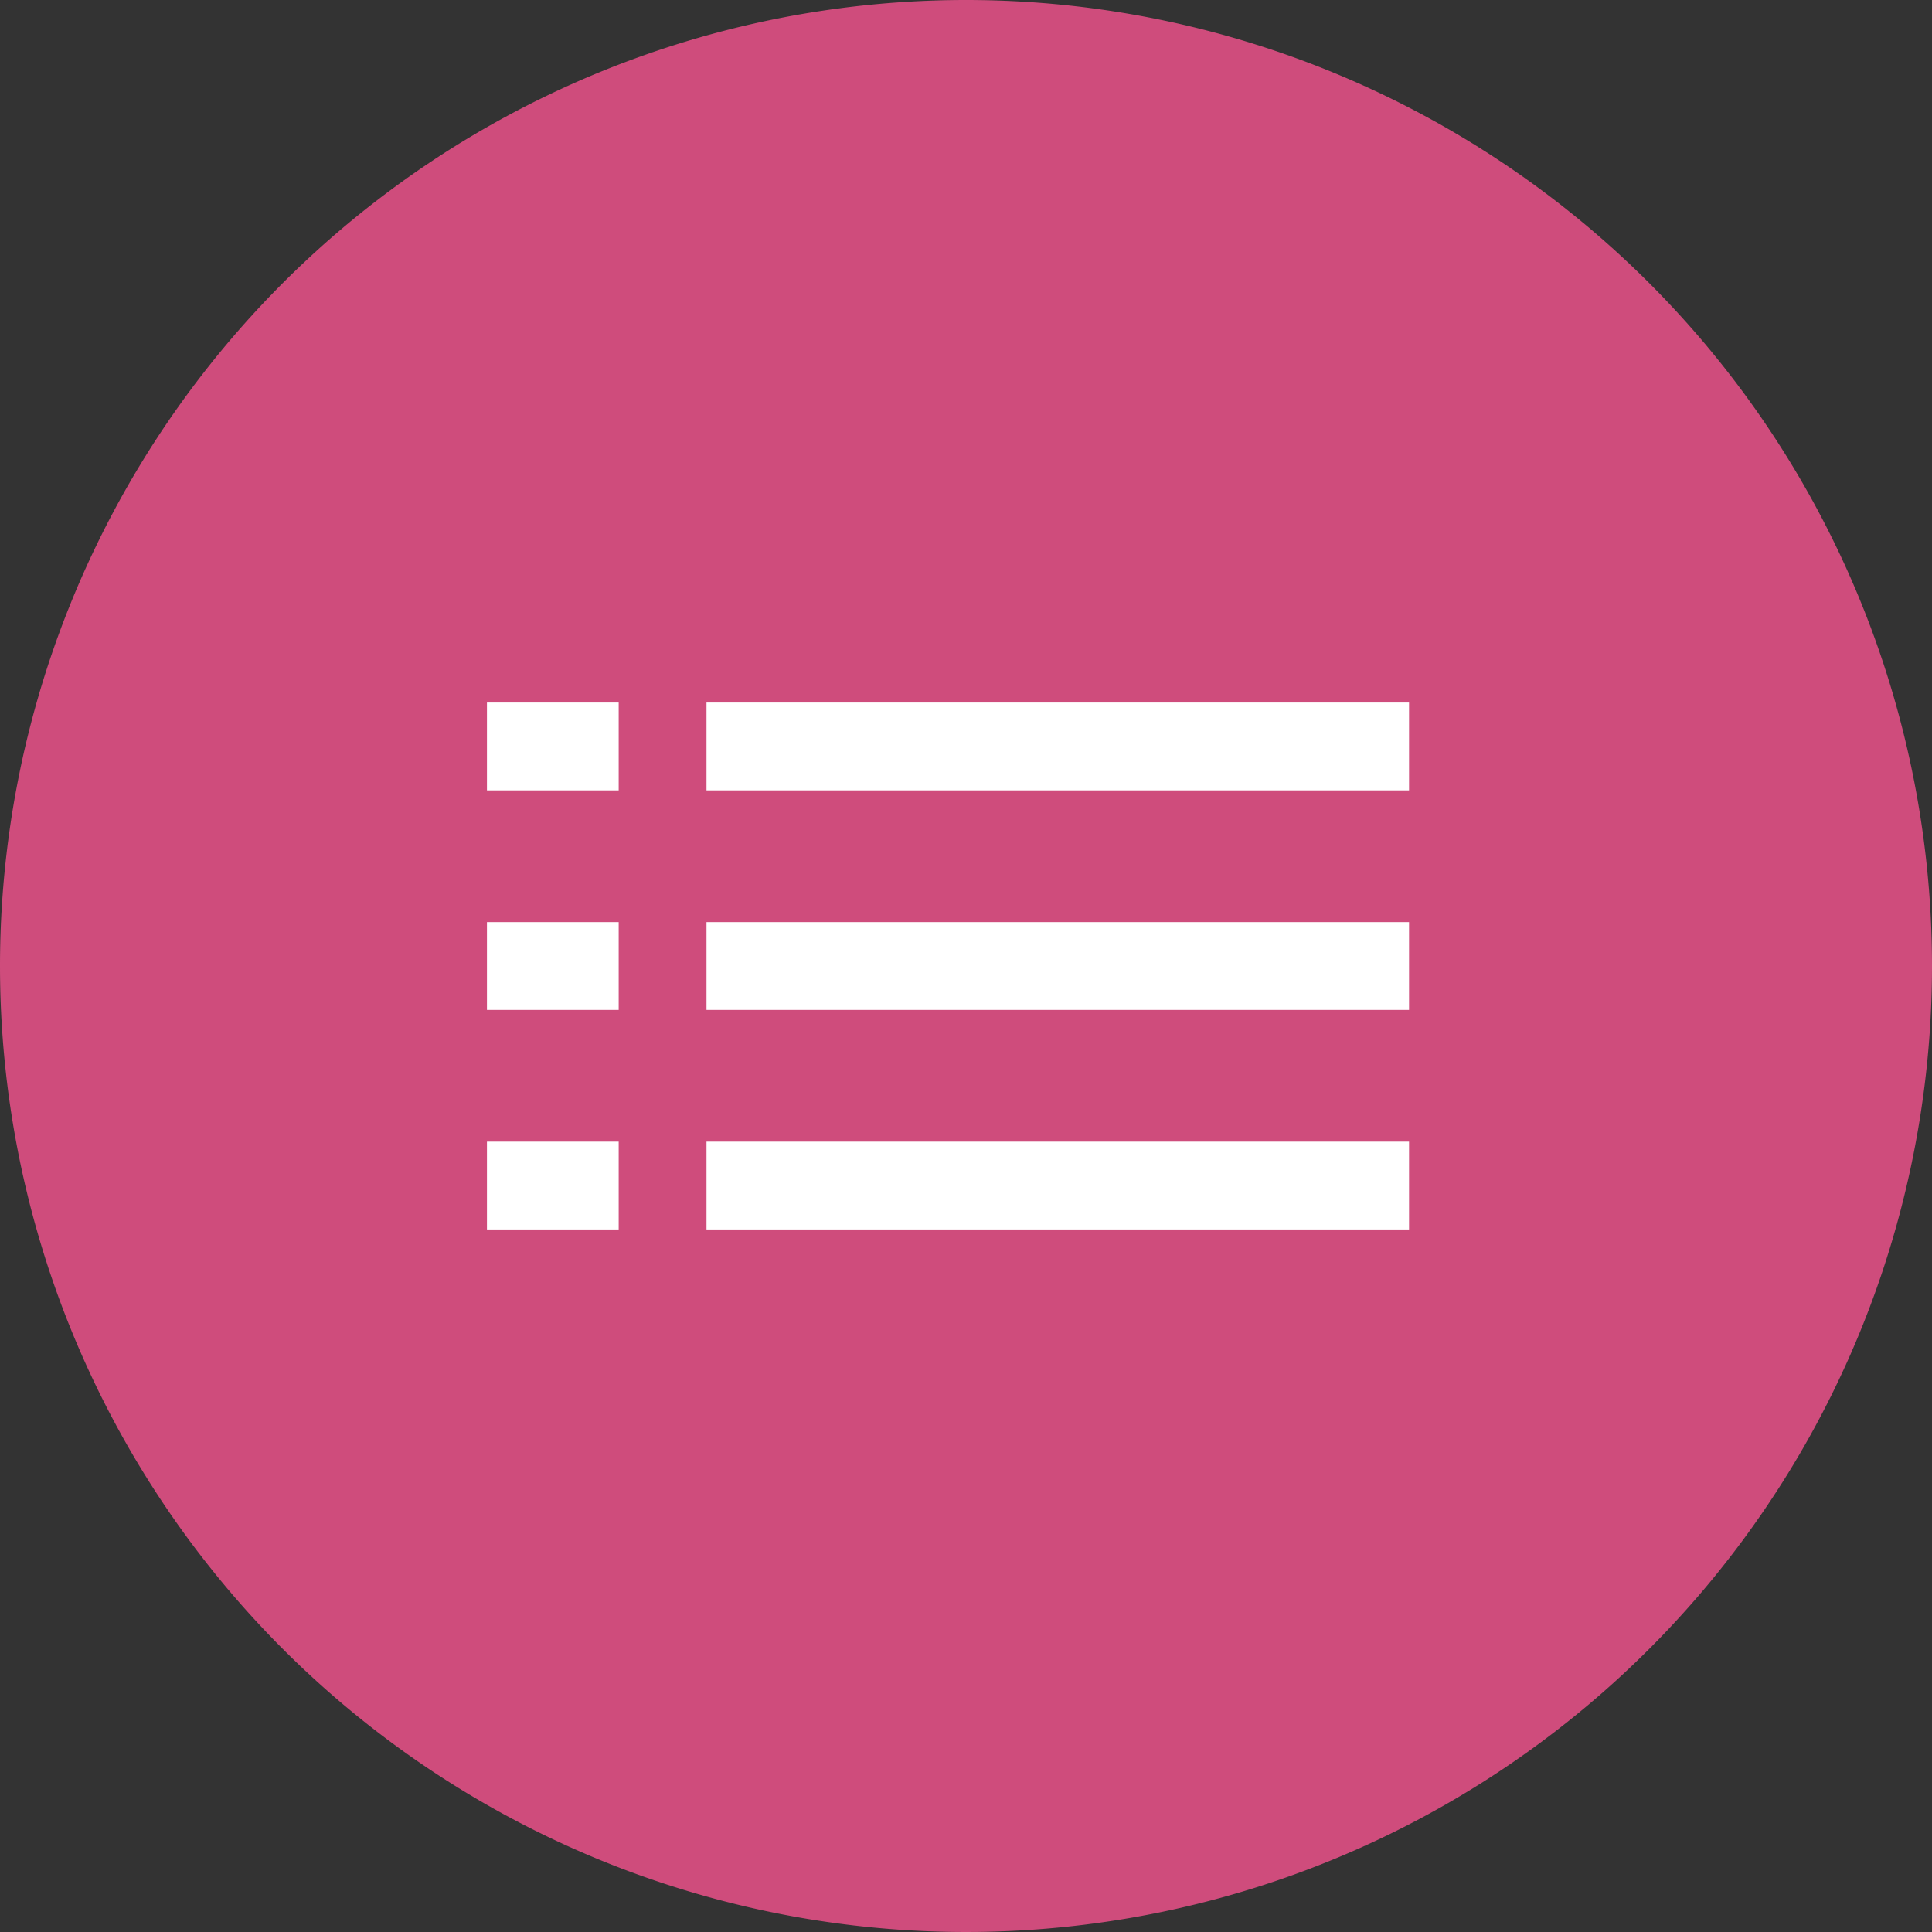
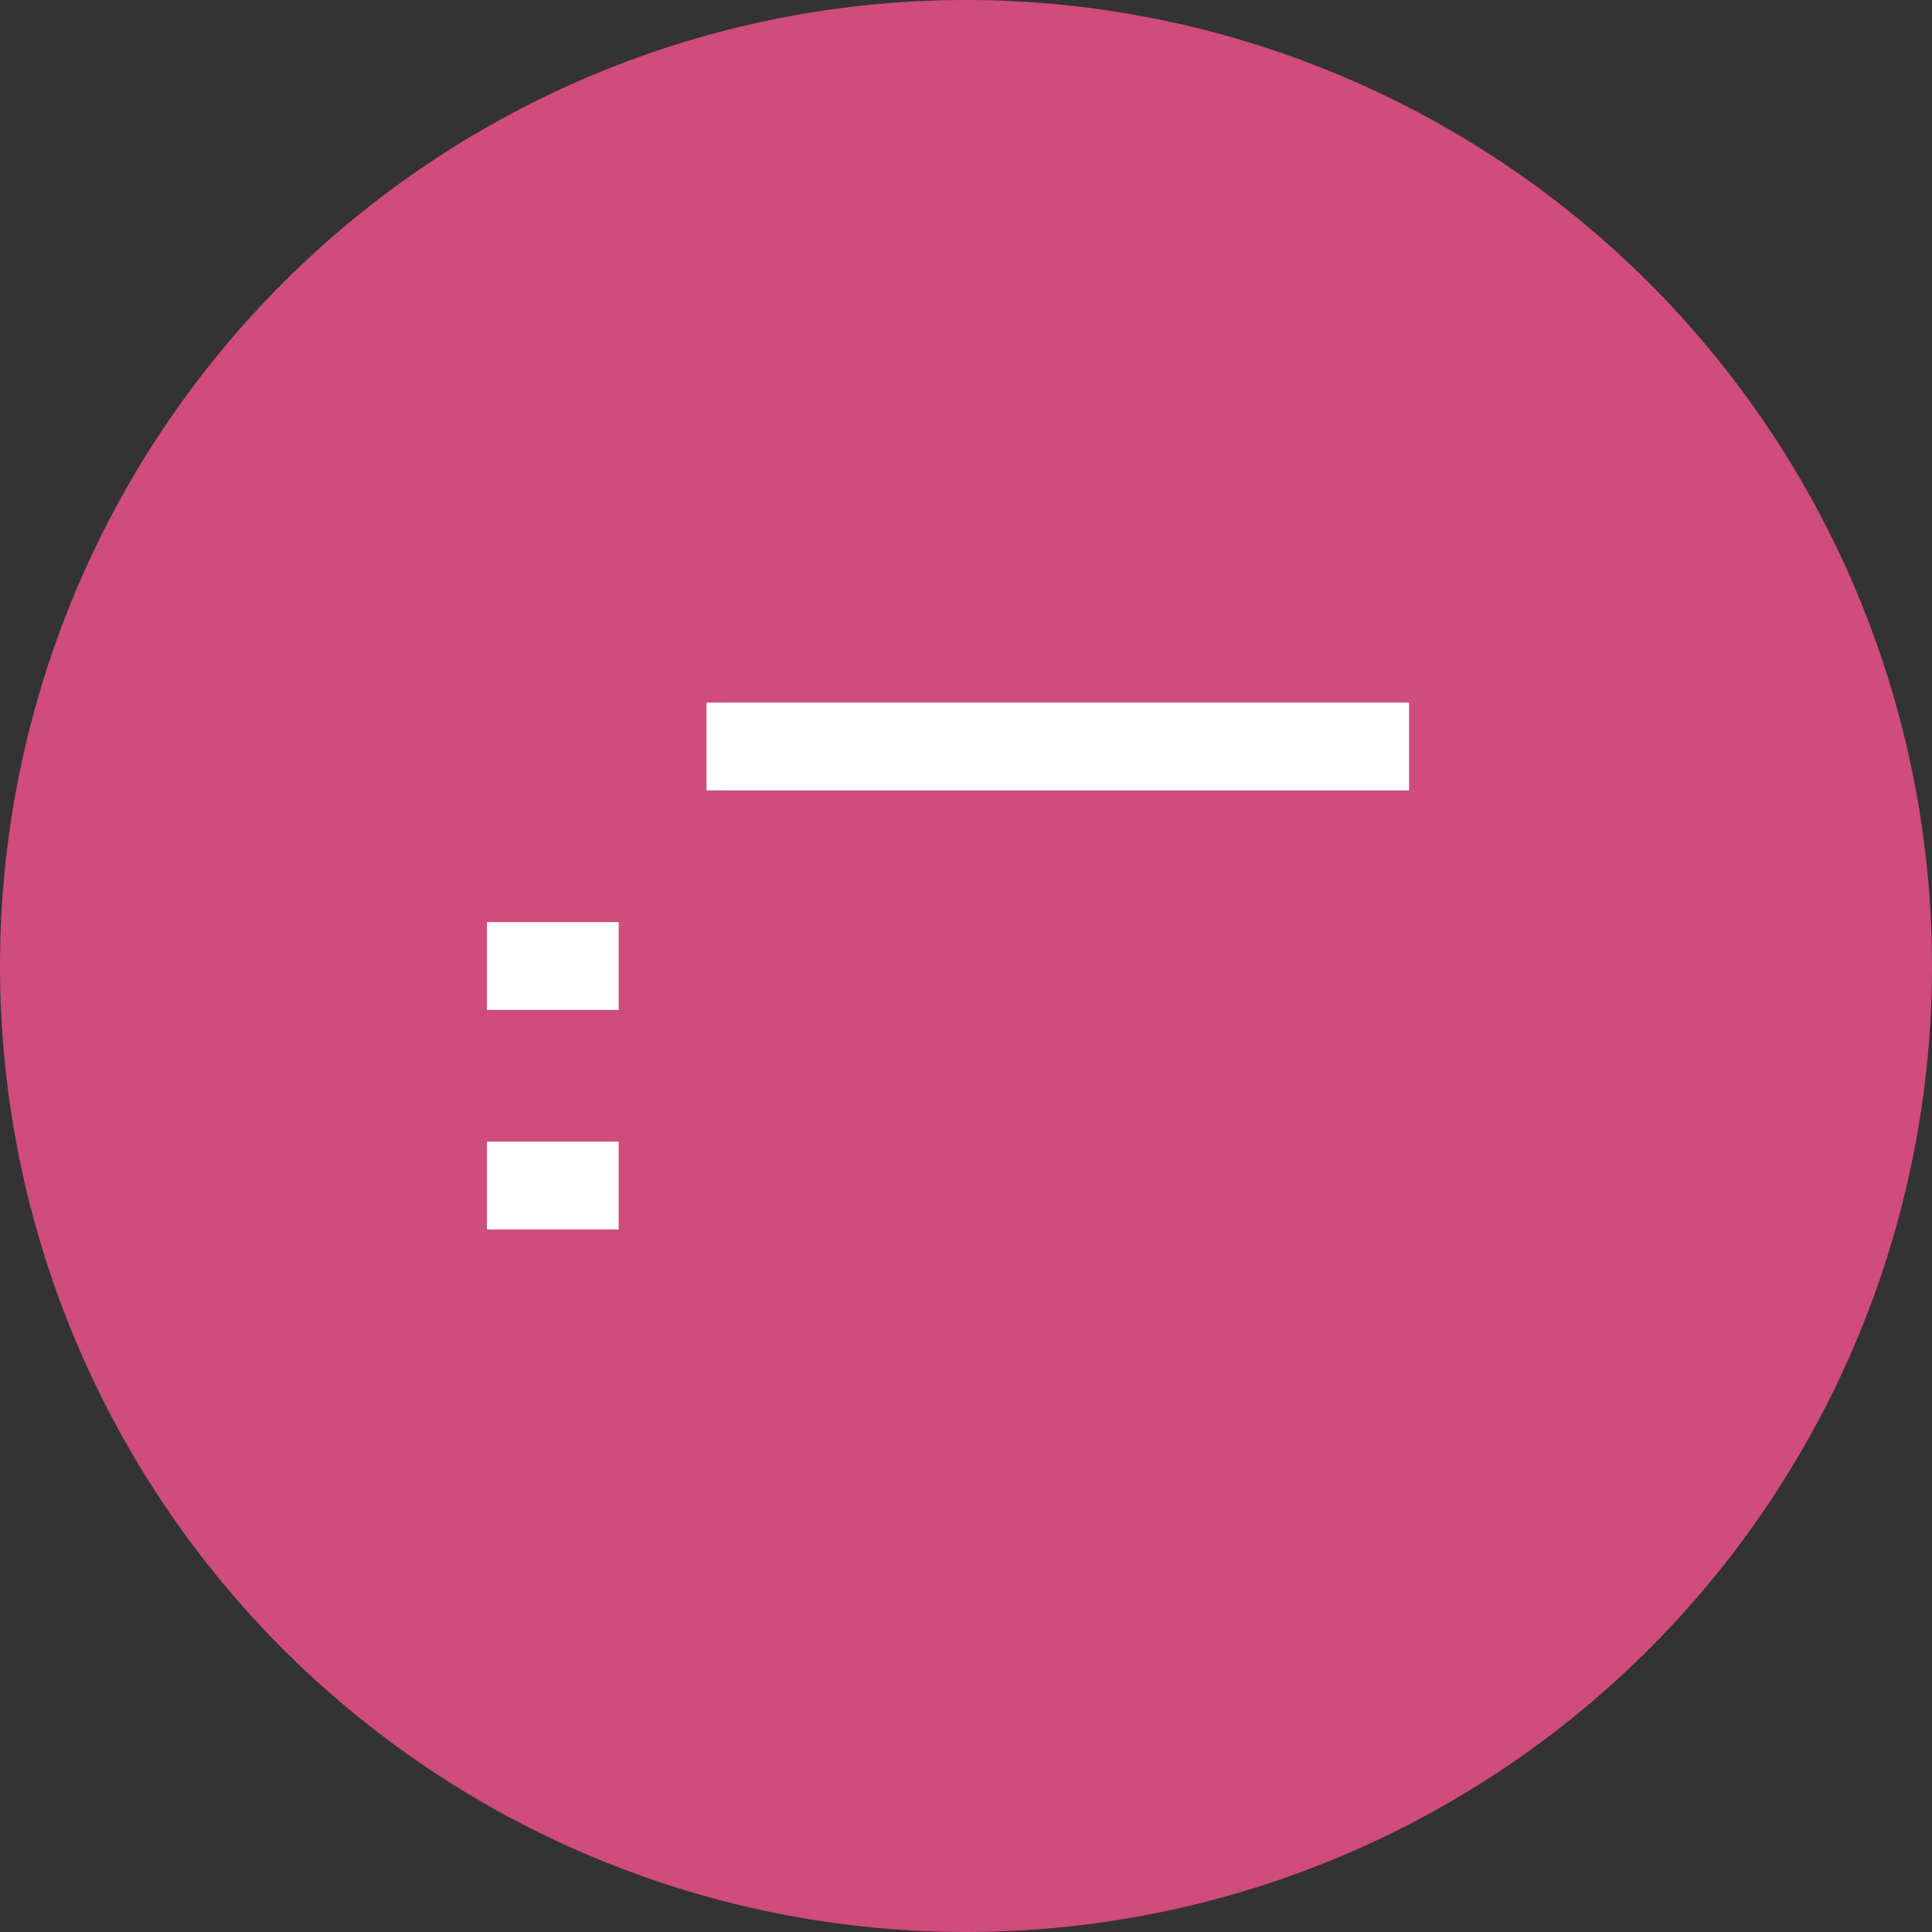
<svg xmlns="http://www.w3.org/2000/svg" width="44" height="44" viewBox="0 0 44 44">
  <rect x="0" y="0" width="44" height="44" fill="#333333" stroke="none" />
  <g id="faq" transform="translate(-417.91 -477)">
    <path id="Tracé_7980" data-name="Tracé 7980" d="M22,0A22,22,0,1,1,0,22,22,22,0,0,1,22,0Z" transform="translate(417.91 477)" fill="#cf4c7c" />
-     <rect id="Rectangle_2145" data-name="Rectangle 2145" width="3" height="2" transform="translate(429 493)" fill="#fff" />
    <rect id="Rectangle_2149" data-name="Rectangle 2149" width="16" height="2" transform="translate(434 493)" fill="#fff" />
-     <rect id="Rectangle_2150" data-name="Rectangle 2150" width="16" height="2" transform="translate(434 498)" fill="#fff" />
-     <rect id="Rectangle_2151" data-name="Rectangle 2151" width="16" height="2" transform="translate(434 503)" fill="#fff" />
    <rect id="Rectangle_2146" data-name="Rectangle 2146" width="3" height="2" transform="translate(429 498)" fill="#fff" />
    <rect id="Rectangle_2147" data-name="Rectangle 2147" width="3" height="2" transform="translate(429 503)" fill="#fff" />
  </g>
</svg>